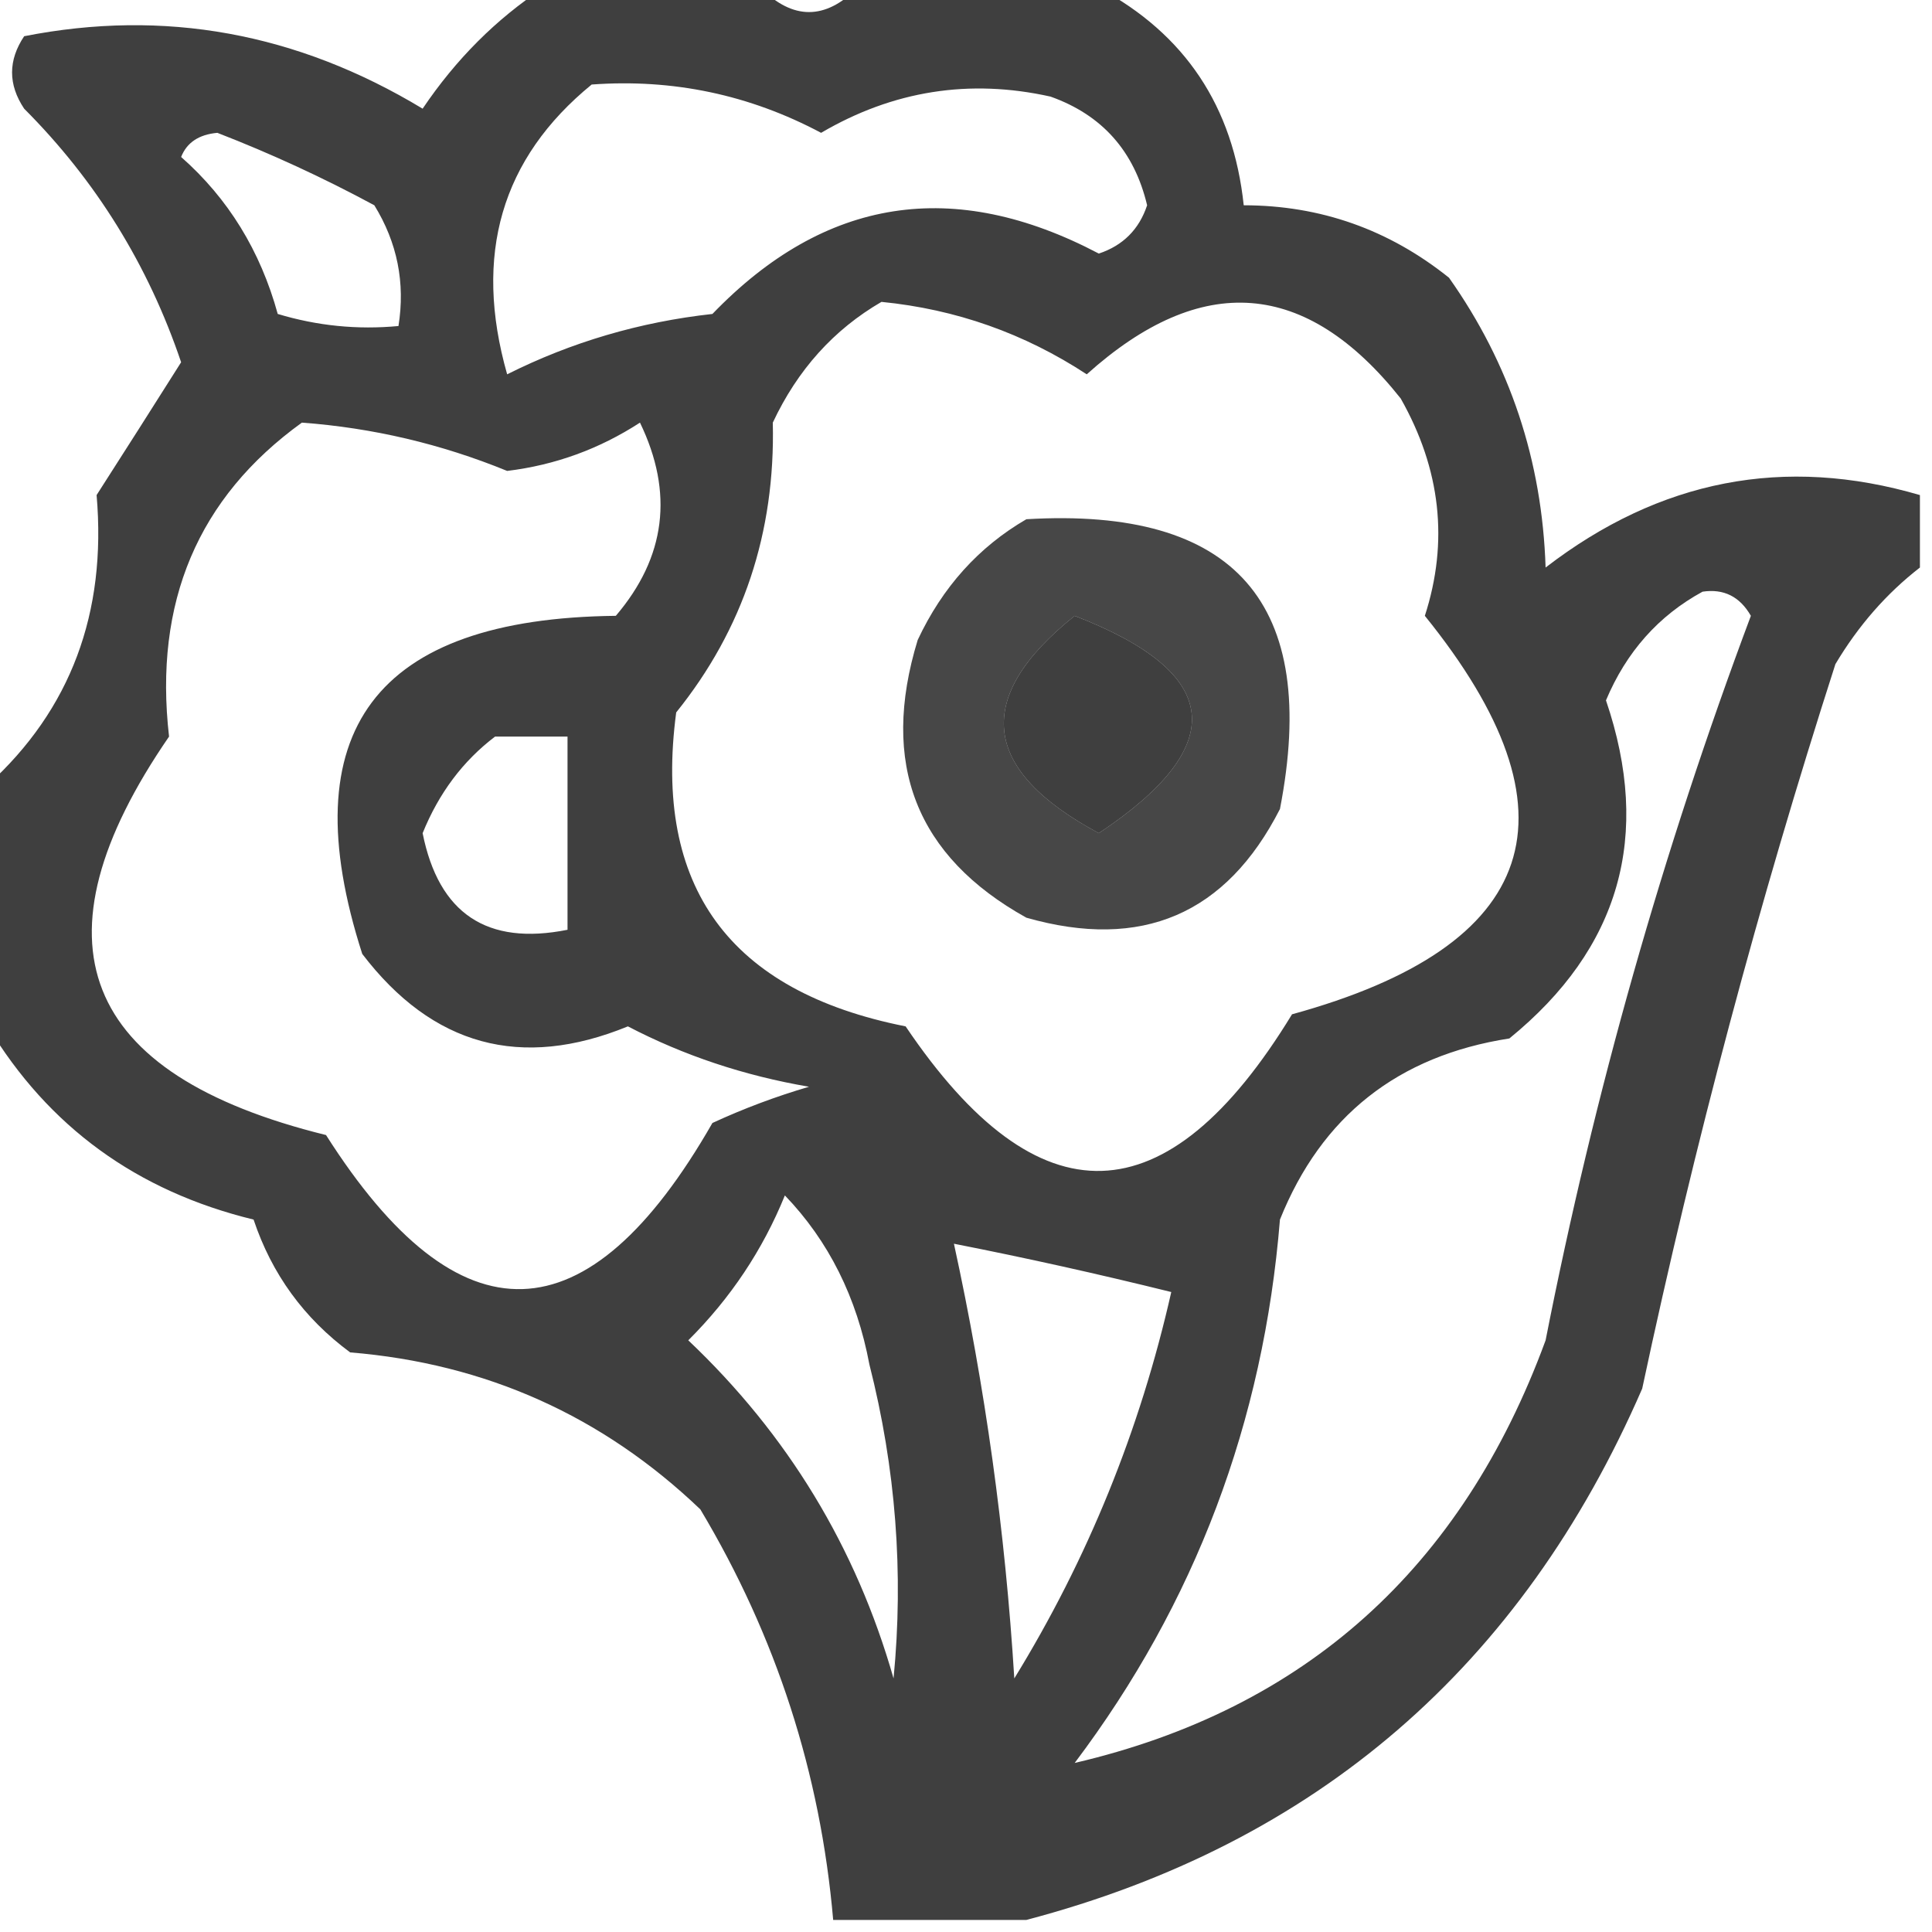
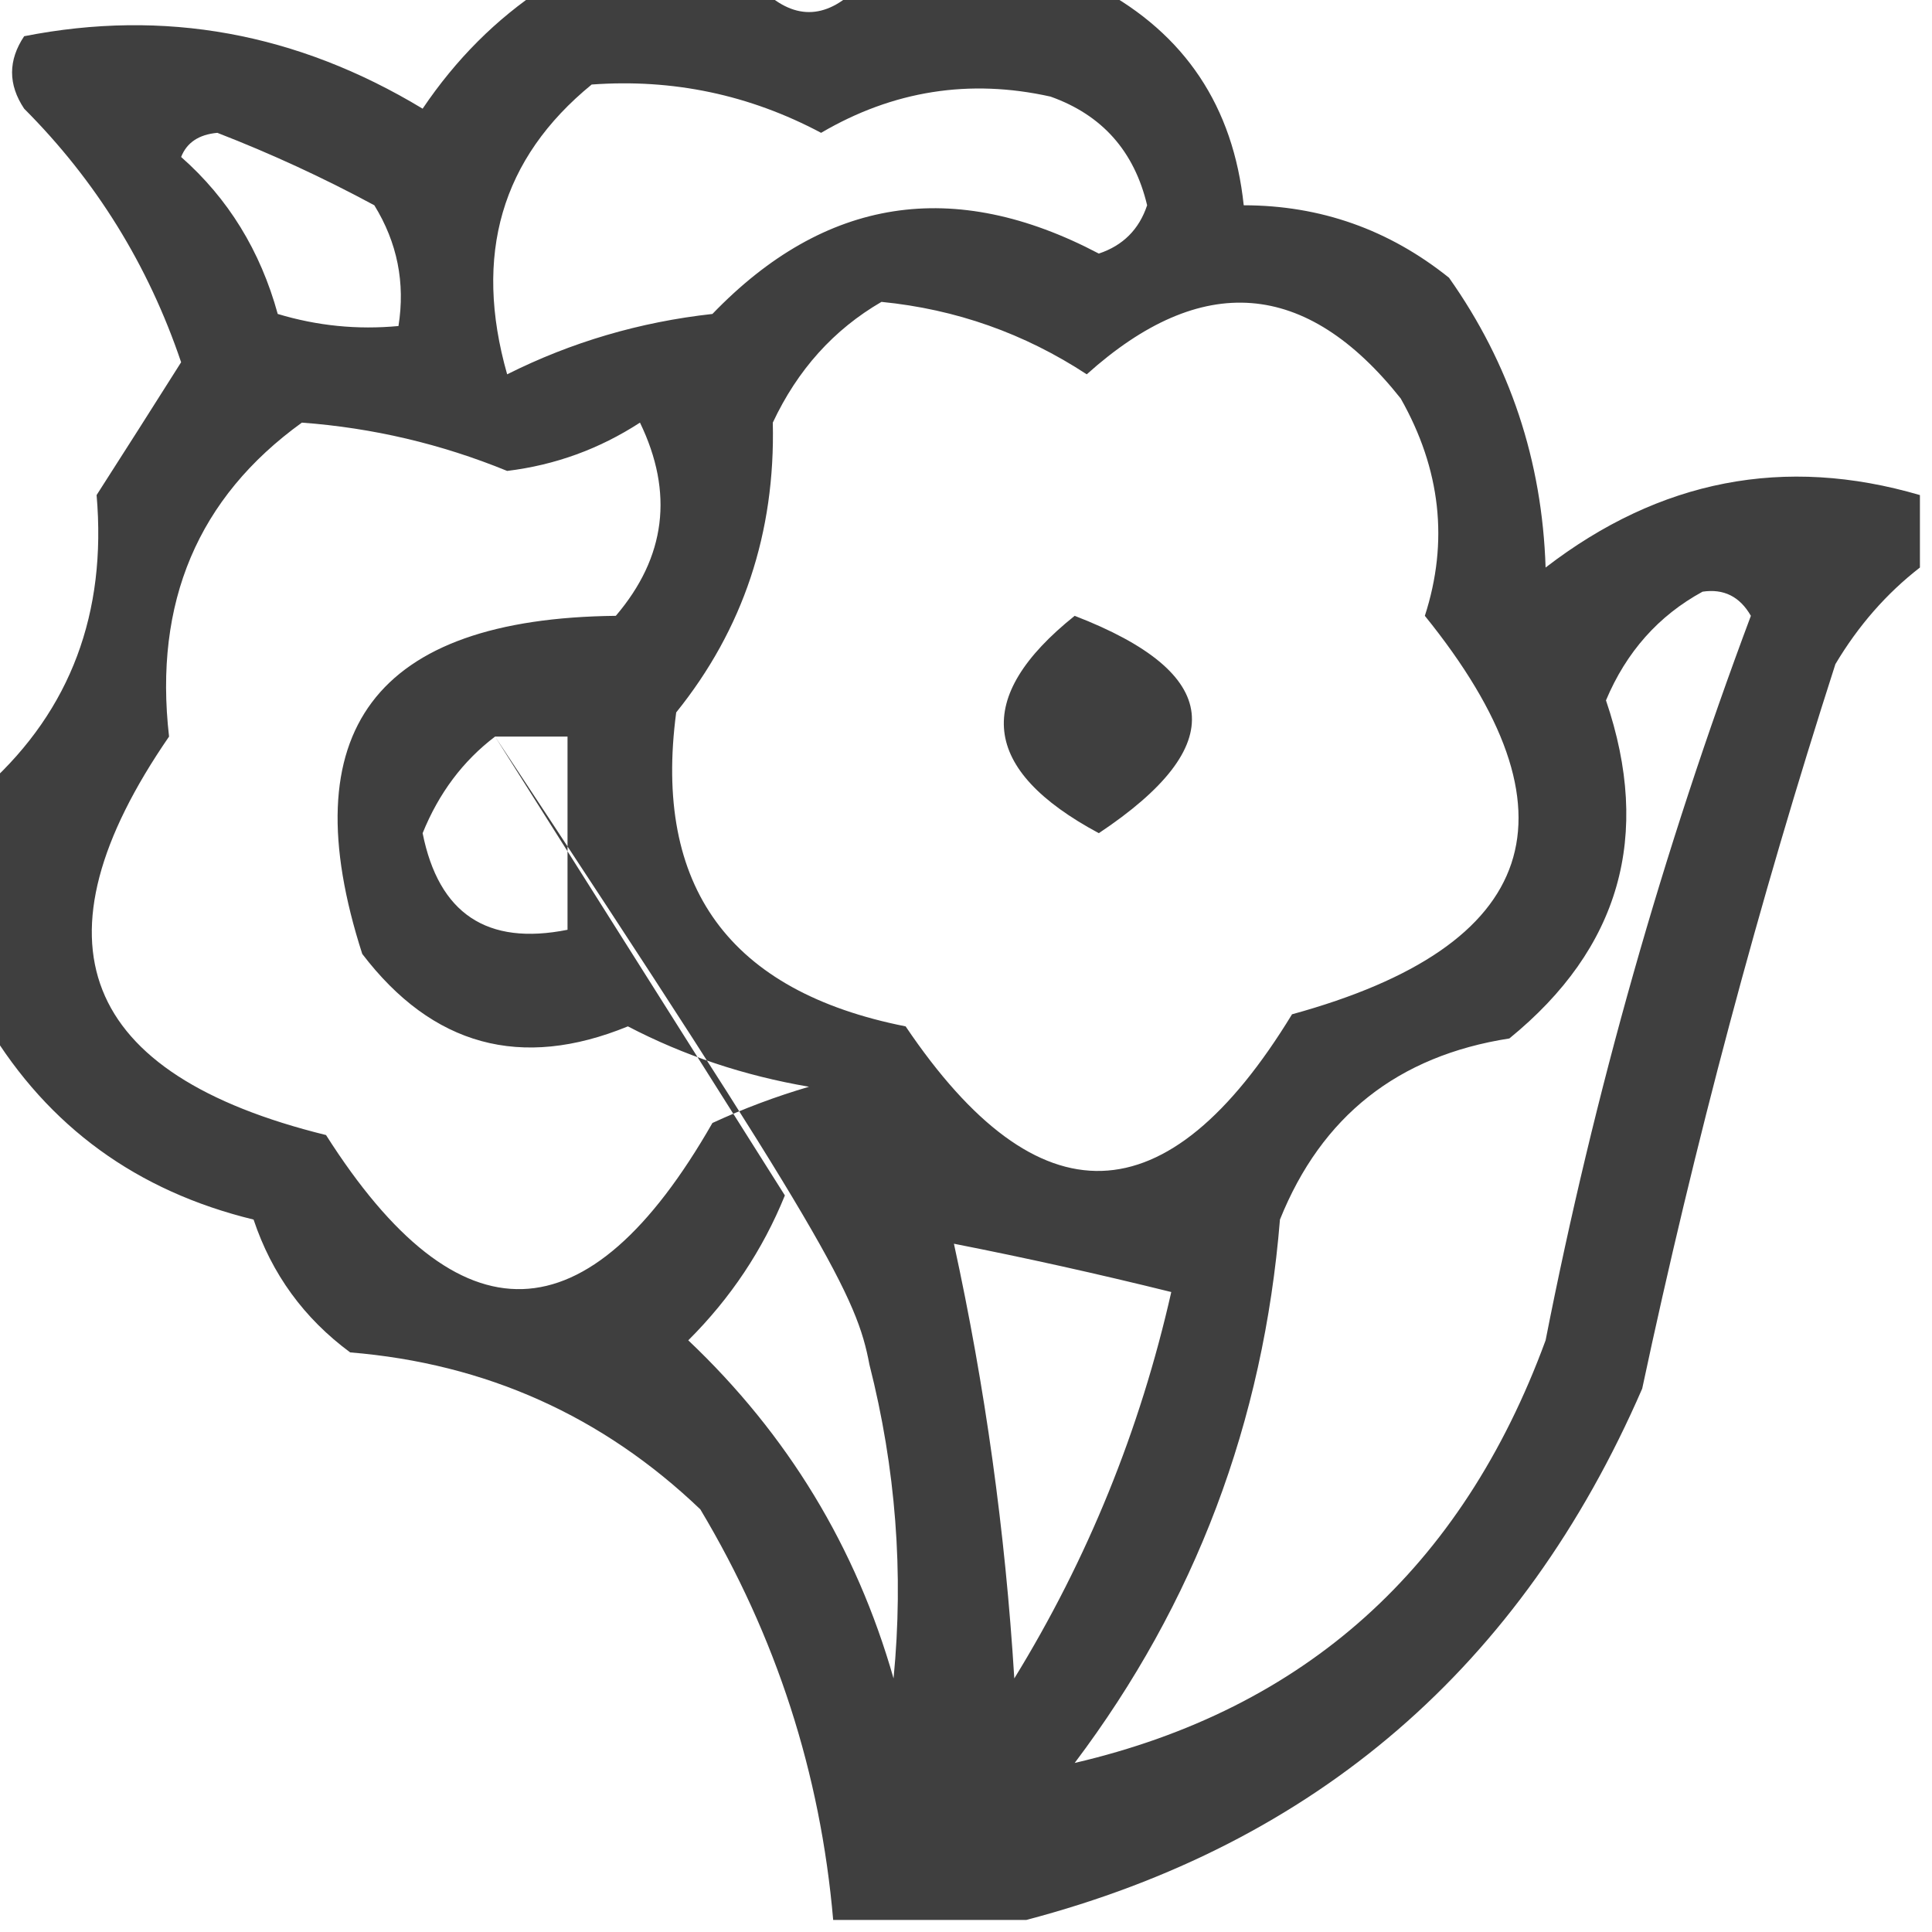
<svg xmlns="http://www.w3.org/2000/svg" width="80px" height="80px" style="shape-rendering:geometricPrecision; text-rendering:geometricPrecision; image-rendering:optimizeQuality; fill-rule:evenodd; clip-rule:evenodd">
  <g>
-     <path style="opacity:0.751" fill="#000000" d="M 22.5,-0.5 C 25.5,-0.5 28.5,-0.5 31.5,-0.5C 32.833,0.833 34.167,0.833 35.5,-0.5C 38.833,-0.5 42.167,-0.5 45.5,-0.5C 49.068,1.41 51.068,4.41 51.5,8.5C 54.675,8.503 57.508,9.503 60,11.5C 62.523,15.069 63.856,19.069 64,23.5C 68.73,19.859 73.897,18.859 79.5,20.5C 79.5,21.5 79.5,22.5 79.5,23.5C 78.115,24.574 76.949,25.907 76,27.5C 72.828,37.36 70.161,47.36 68,57.5C 63.001,69.006 54.501,76.34 42.5,79.5C 39.833,79.5 37.167,79.5 34.5,79.5C 33.974,73.421 32.141,67.755 29,62.5C 24.949,58.627 20.115,56.46 14.5,56C 12.586,54.587 11.253,52.753 10.5,50.5C 5.671,49.325 2.004,46.658 -0.5,42.5C -0.5,39.167 -0.5,35.833 -0.5,32.5C 2.922,29.386 4.422,25.386 4,20.5C 5.182,18.656 6.349,16.823 7.5,15C 6.141,10.98 3.975,7.48 1,4.5C 0.333,3.5 0.333,2.5 1,1.5C 6.798,0.358 12.298,1.358 17.5,4.5C 18.882,2.451 20.548,0.785 22.5,-0.5 Z M 24.5,3.5 C 27.865,3.255 31.032,3.922 34,5.5C 36.98,3.753 40.147,3.253 43.5,4C 45.635,4.759 46.968,6.259 47.5,8.5C 47.167,9.5 46.5,10.167 45.5,10.5C 39.487,7.336 34.154,8.169 29.5,13C 26.494,13.332 23.66,14.166 21,15.5C 19.593,10.556 20.759,6.556 24.5,3.5 Z M 7.5,6.5 C 7.735,5.903 8.235,5.57 9,5.5C 11.226,6.363 13.393,7.363 15.5,8.5C 16.452,10.045 16.785,11.712 16.5,13.5C 14.801,13.66 13.134,13.493 11.5,13C 10.781,10.383 9.447,8.216 7.5,6.5 Z M 36.5,12.5 C 39.579,12.804 42.413,13.804 45,15.5C 49.749,11.234 54.083,11.567 58,16.5C 59.659,19.43 59.992,22.43 59,25.5C 65.608,33.676 63.775,39.176 53.5,42C 48.33,50.479 42.996,50.646 37.5,42.5C 30.206,41.055 27.04,36.722 28,29.5C 30.773,26.057 32.106,22.057 32,17.5C 33.025,15.313 34.525,13.646 36.5,12.5 Z M 12.5,17.5 C 15.435,17.717 18.269,18.383 21,19.5C 22.984,19.259 24.817,18.592 26.5,17.5C 27.904,20.403 27.571,23.07 25.5,25.5C 15.533,25.608 12.033,30.275 15,39.5C 17.909,43.31 21.576,44.31 26,42.5C 28.319,43.709 30.819,44.542 33.5,45C 32.128,45.402 30.795,45.902 29.5,46.5C 24.346,55.504 19.013,55.671 13.5,47C 3.321,44.49 1.154,38.99 7,30.5C 6.363,24.939 8.197,20.606 12.5,17.5 Z M 70.5,24.5 C 71.376,24.369 72.043,24.703 72.5,25.5C 68.849,35.248 66.015,45.248 64,55.5C 60.532,64.944 54.032,70.778 44.5,73C 49.486,66.384 52.319,58.884 53,50.5C 54.72,46.217 57.887,43.717 62.5,43C 67.075,39.273 68.408,34.607 66.5,29C 67.344,26.993 68.677,25.493 70.5,24.5 Z M 44.5,25.5 C 50.622,27.865 50.956,30.865 45.5,34.5C 40.612,31.878 40.279,28.878 44.5,25.5 Z M 20.5,30.5 C 21.5,30.5 22.5,30.5 23.5,30.5C 23.5,33.167 23.5,35.833 23.5,38.5C 20.167,39.167 18.167,37.833 17.5,34.5C 18.172,32.84 19.172,31.507 20.5,30.5 Z M 32.5,49.5 C 34.312,51.385 35.478,53.719 36,56.5C 37.092,60.797 37.425,65.13 37,69.5C 35.449,64.067 32.616,59.4 28.5,55.5C 30.252,53.754 31.585,51.754 32.5,49.5 Z M 39.5,51.5 C 42.473,52.084 45.473,52.751 48.5,53.5C 47.207,59.217 45.041,64.55 42,69.5C 41.626,63.421 40.793,57.421 39.5,51.5 Z" />
+     <path style="opacity:0.751" fill="#000000" d="M 22.5,-0.5 C 25.5,-0.5 28.5,-0.5 31.5,-0.5C 32.833,0.833 34.167,0.833 35.5,-0.5C 38.833,-0.5 42.167,-0.5 45.5,-0.5C 49.068,1.41 51.068,4.41 51.5,8.5C 54.675,8.503 57.508,9.503 60,11.5C 62.523,15.069 63.856,19.069 64,23.5C 68.73,19.859 73.897,18.859 79.5,20.5C 79.5,21.5 79.5,22.5 79.5,23.5C 78.115,24.574 76.949,25.907 76,27.5C 72.828,37.36 70.161,47.36 68,57.5C 63.001,69.006 54.501,76.34 42.5,79.5C 39.833,79.5 37.167,79.5 34.5,79.5C 33.974,73.421 32.141,67.755 29,62.5C 24.949,58.627 20.115,56.46 14.5,56C 12.586,54.587 11.253,52.753 10.5,50.5C 5.671,49.325 2.004,46.658 -0.5,42.5C -0.5,39.167 -0.5,35.833 -0.5,32.5C 2.922,29.386 4.422,25.386 4,20.5C 5.182,18.656 6.349,16.823 7.5,15C 6.141,10.98 3.975,7.48 1,4.5C 0.333,3.5 0.333,2.5 1,1.5C 6.798,0.358 12.298,1.358 17.5,4.5C 18.882,2.451 20.548,0.785 22.5,-0.5 Z M 24.5,3.5 C 27.865,3.255 31.032,3.922 34,5.5C 36.98,3.753 40.147,3.253 43.5,4C 45.635,4.759 46.968,6.259 47.5,8.5C 47.167,9.5 46.5,10.167 45.5,10.5C 39.487,7.336 34.154,8.169 29.5,13C 26.494,13.332 23.66,14.166 21,15.5C 19.593,10.556 20.759,6.556 24.5,3.5 Z M 7.5,6.5 C 7.735,5.903 8.235,5.57 9,5.5C 11.226,6.363 13.393,7.363 15.5,8.5C 16.452,10.045 16.785,11.712 16.5,13.5C 14.801,13.66 13.134,13.493 11.5,13C 10.781,10.383 9.447,8.216 7.5,6.5 Z M 36.5,12.5 C 39.579,12.804 42.413,13.804 45,15.5C 49.749,11.234 54.083,11.567 58,16.5C 59.659,19.43 59.992,22.43 59,25.5C 65.608,33.676 63.775,39.176 53.5,42C 48.33,50.479 42.996,50.646 37.5,42.5C 30.206,41.055 27.04,36.722 28,29.5C 30.773,26.057 32.106,22.057 32,17.5C 33.025,15.313 34.525,13.646 36.5,12.5 Z M 12.5,17.5 C 15.435,17.717 18.269,18.383 21,19.5C 22.984,19.259 24.817,18.592 26.5,17.5C 27.904,20.403 27.571,23.07 25.5,25.5C 15.533,25.608 12.033,30.275 15,39.5C 17.909,43.31 21.576,44.31 26,42.5C 28.319,43.709 30.819,44.542 33.5,45C 32.128,45.402 30.795,45.902 29.5,46.5C 24.346,55.504 19.013,55.671 13.5,47C 3.321,44.49 1.154,38.99 7,30.5C 6.363,24.939 8.197,20.606 12.5,17.5 Z M 70.5,24.5 C 71.376,24.369 72.043,24.703 72.5,25.5C 68.849,35.248 66.015,45.248 64,55.5C 60.532,64.944 54.032,70.778 44.5,73C 49.486,66.384 52.319,58.884 53,50.5C 54.72,46.217 57.887,43.717 62.5,43C 67.075,39.273 68.408,34.607 66.5,29C 67.344,26.993 68.677,25.493 70.5,24.5 Z M 44.5,25.5 C 50.622,27.865 50.956,30.865 45.5,34.5C 40.612,31.878 40.279,28.878 44.5,25.5 Z M 20.5,30.5 C 21.5,30.5 22.5,30.5 23.5,30.5C 23.5,33.167 23.5,35.833 23.5,38.5C 20.167,39.167 18.167,37.833 17.5,34.5C 18.172,32.84 19.172,31.507 20.5,30.5 Z C 34.312,51.385 35.478,53.719 36,56.5C 37.092,60.797 37.425,65.13 37,69.5C 35.449,64.067 32.616,59.4 28.5,55.5C 30.252,53.754 31.585,51.754 32.5,49.5 Z M 39.5,51.5 C 42.473,52.084 45.473,52.751 48.5,53.5C 47.207,59.217 45.041,64.55 42,69.5C 41.626,63.421 40.793,57.421 39.5,51.5 Z" />
  </g>
  <g>
-     <path style="opacity:0.719" fill="#000000" d="M 42.5,21.5 C 51.153,20.987 54.653,24.987 53,33.5C 50.774,37.861 47.274,39.361 42.5,38C 37.931,35.459 36.431,31.625 38,26.5C 39.025,24.313 40.525,22.646 42.5,21.5 Z M 44.5,25.5 C 40.279,28.878 40.612,31.878 45.5,34.5C 50.956,30.865 50.622,27.865 44.5,25.5 Z" />
-   </g>
+     </g>
</svg>